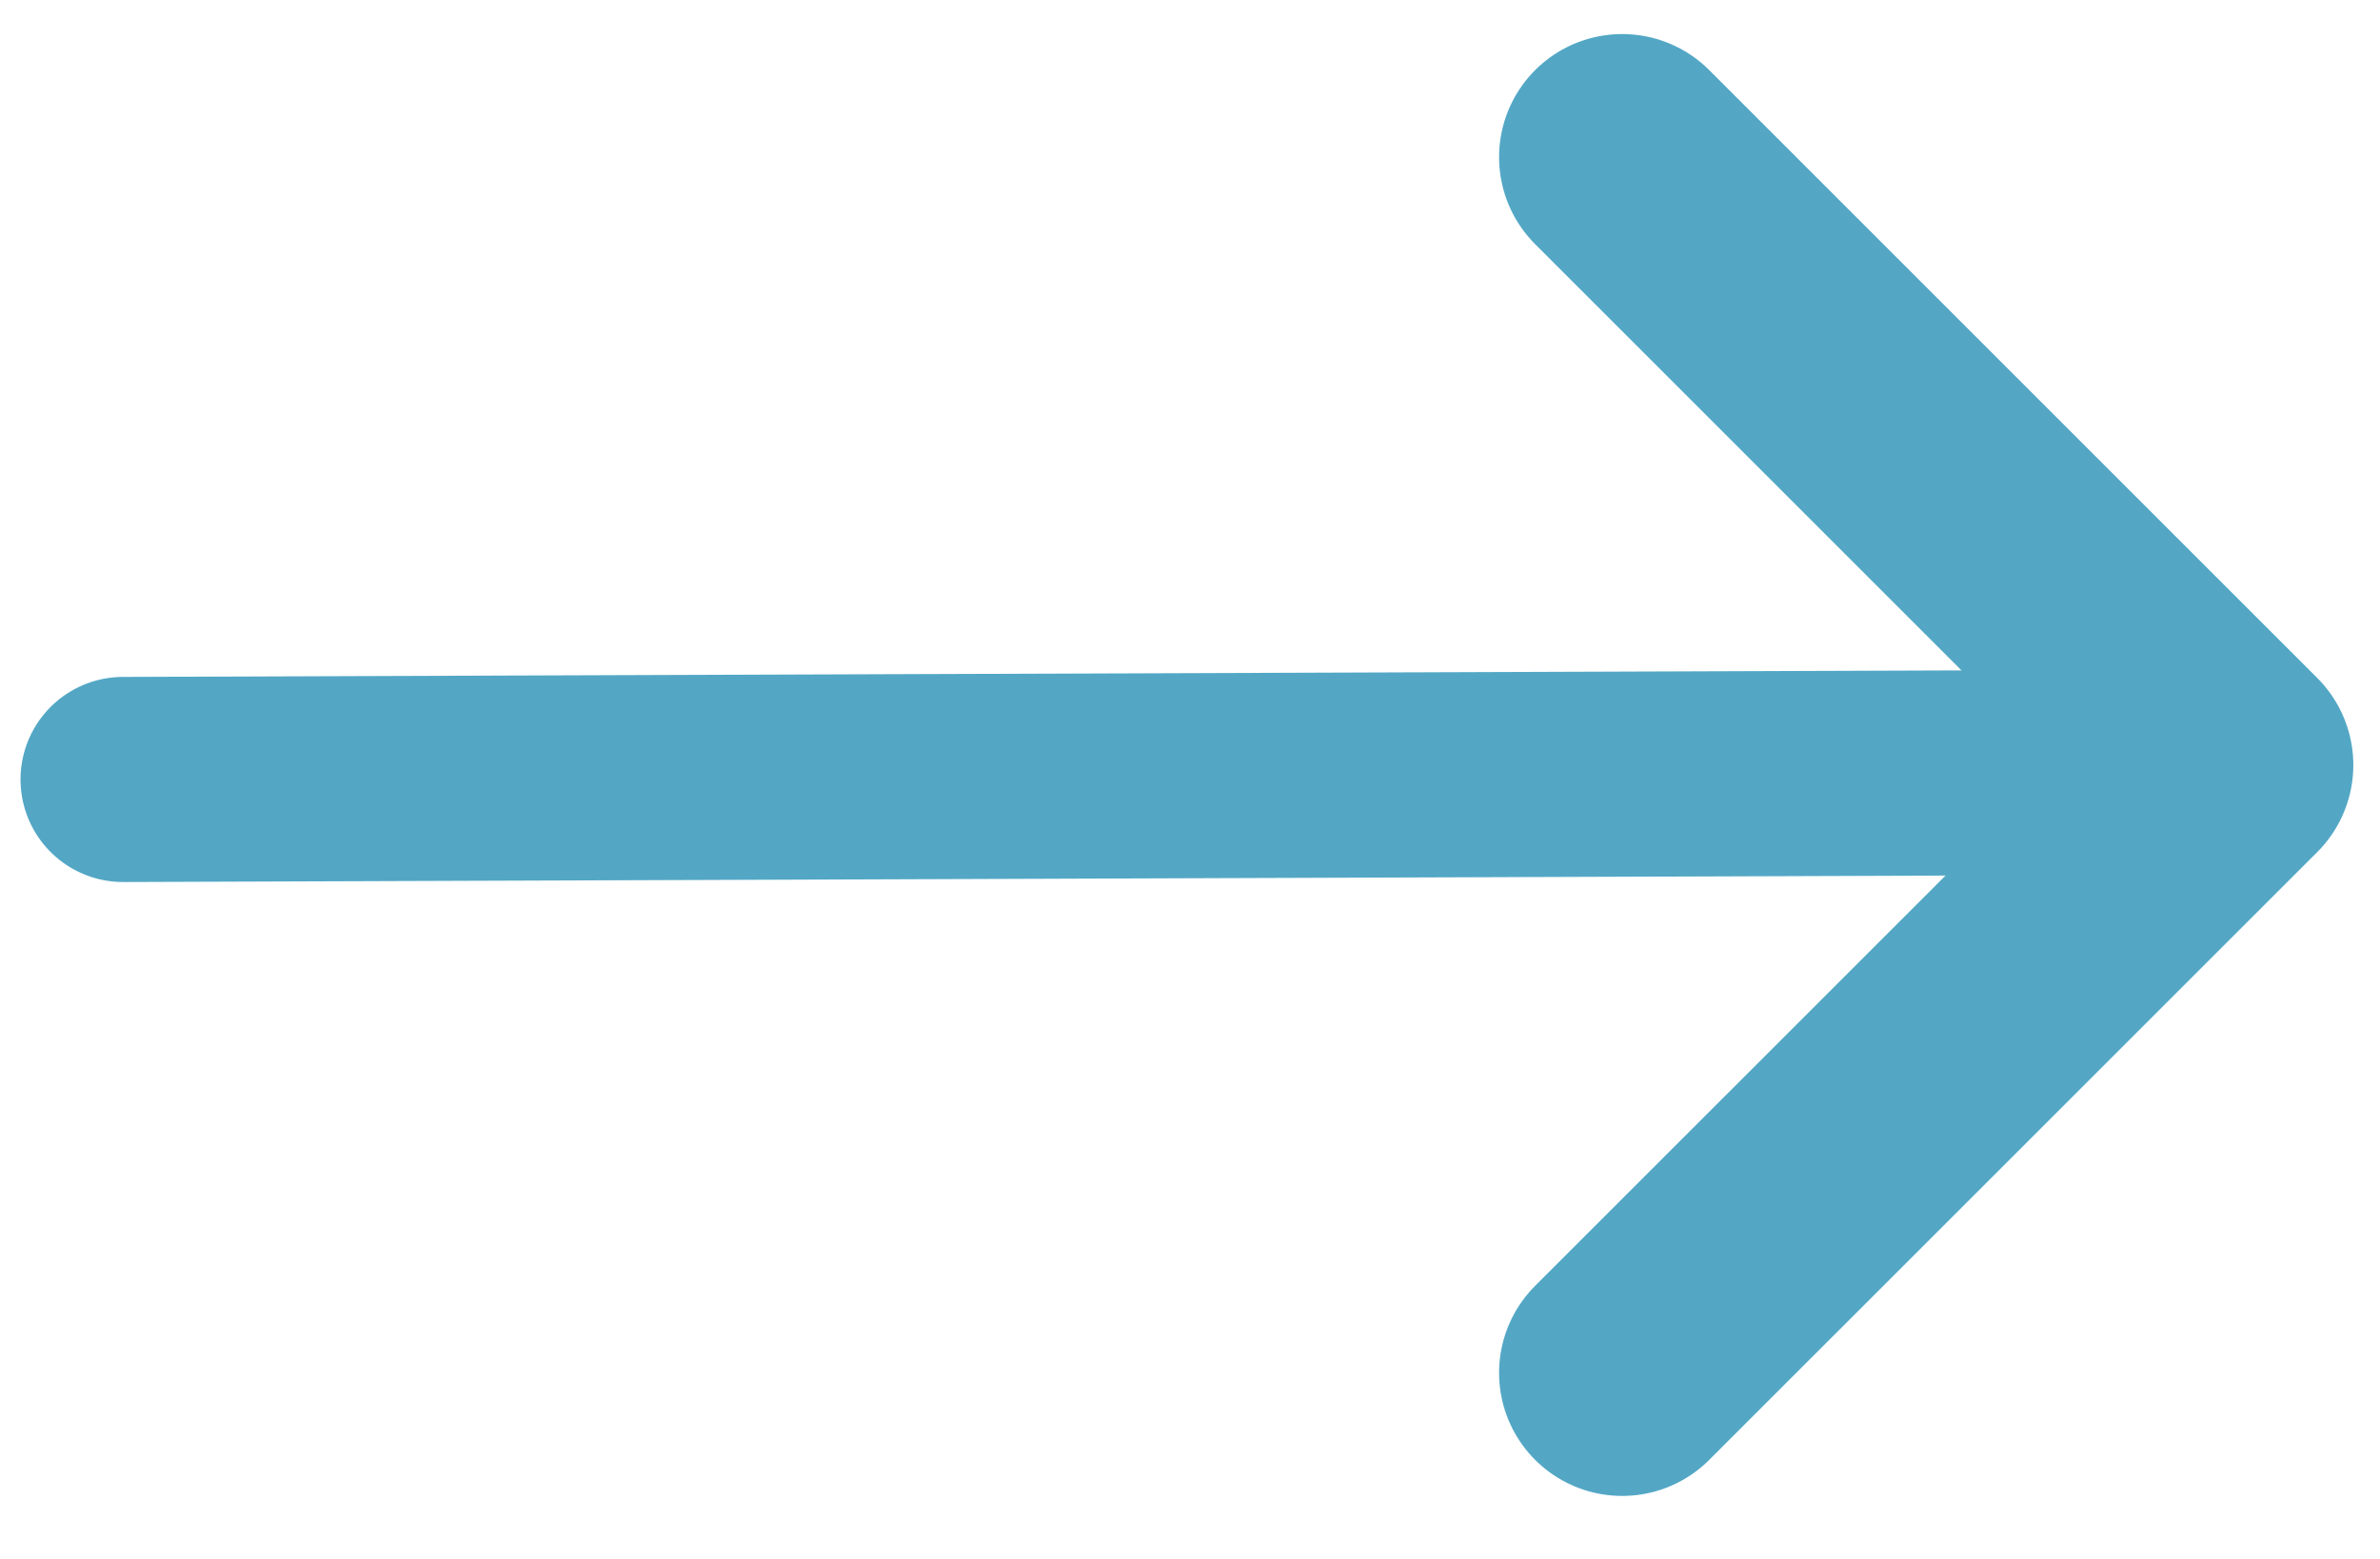
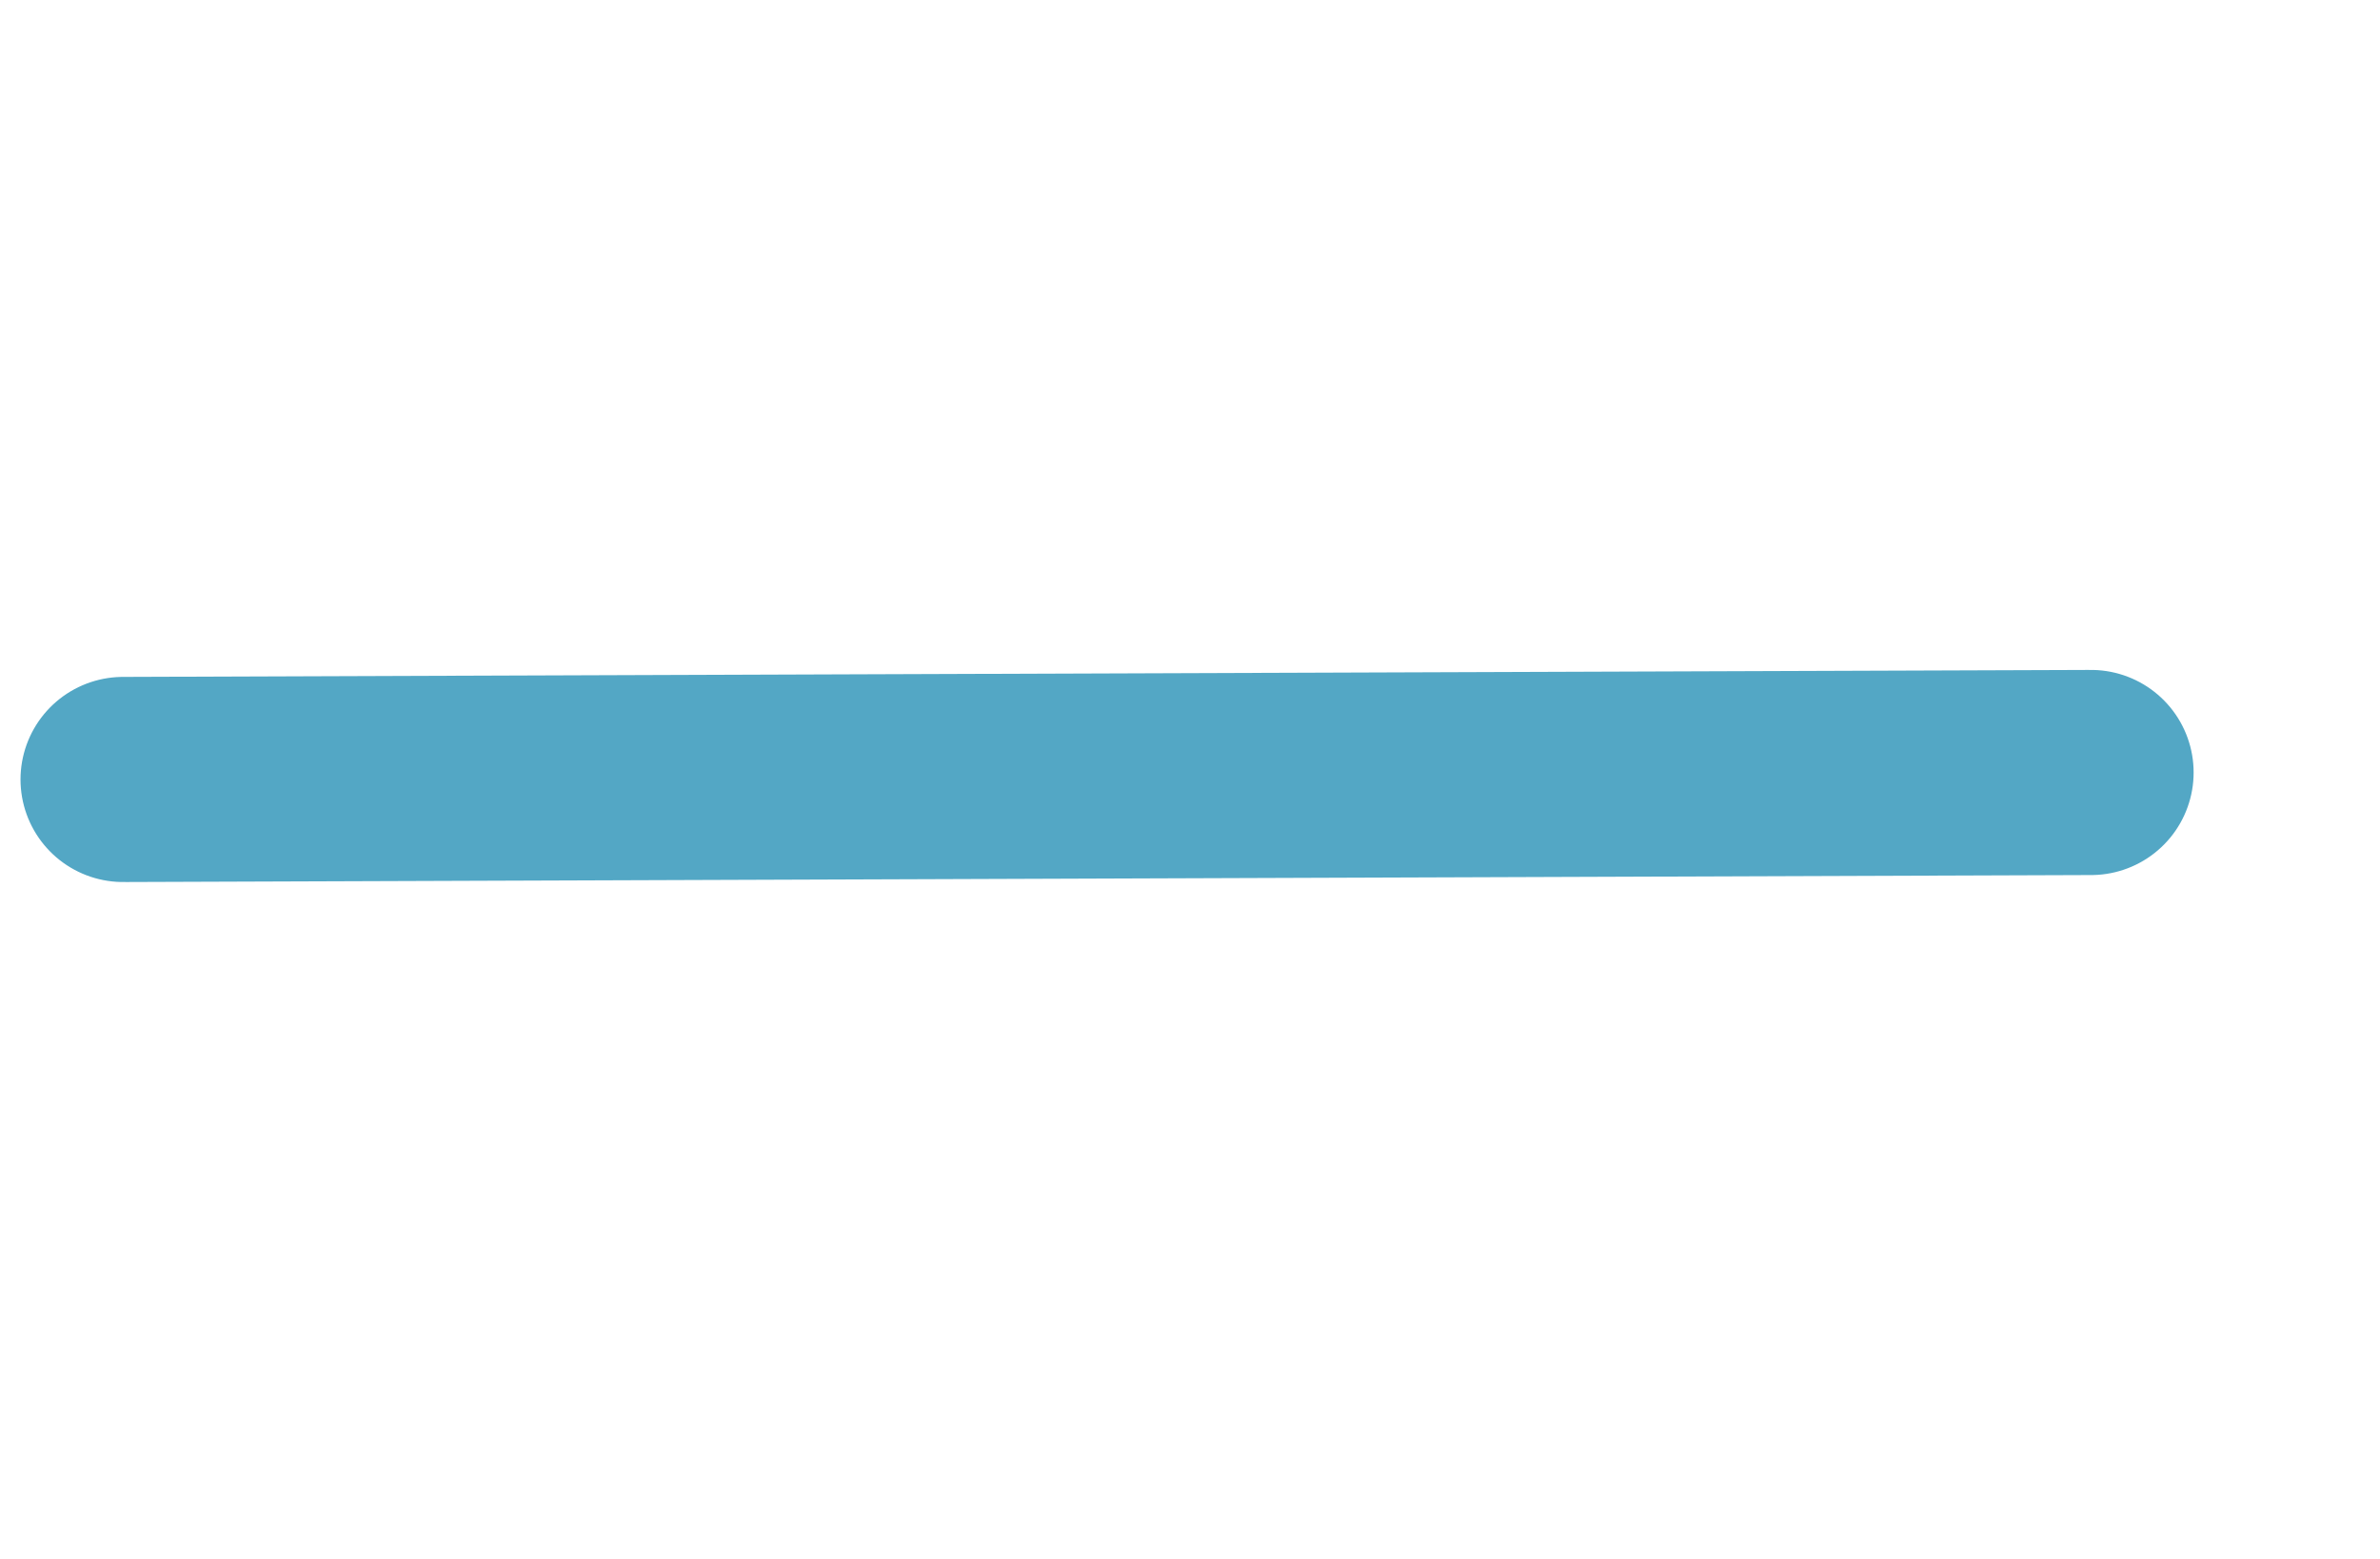
<svg xmlns="http://www.w3.org/2000/svg" width="29px" height="19px" viewBox="0 0 29 19" version="1.1">
  <title>right-arrow</title>
  <desc>Created with Sketch.</desc>
  <g id="Videos-UI" stroke="none" stroke-width="1" fill="none" fill-rule="evenodd" stroke-linecap="round" stroke-linejoin="round">
    <g id="Venture-Fizz-:-Videos-CxO-Briefing-Individual-Video" transform="translate(-692, -1314)" stroke="#53A7C5">
      <g id="Group-4" transform="translate(163, 1150)">
        <g id="Group-9-Copy" transform="translate(321, 162)">
          <g id="right-arrow" transform="translate(208, 3)">
            <g id="Group-2" transform="translate(0.766, 0.915)">
-               <polyline id="Rectangle-2" stroke-width="3" points="19 0 26.409 7.409 19 14.817" />
              <line x1="24.713" y1="7.5" x2="0.734" y2="7.585" id="Path-2" stroke-width="2.5" fill="#FFFFFF" />
            </g>
          </g>
        </g>
      </g>
    </g>
  </g>
</svg>